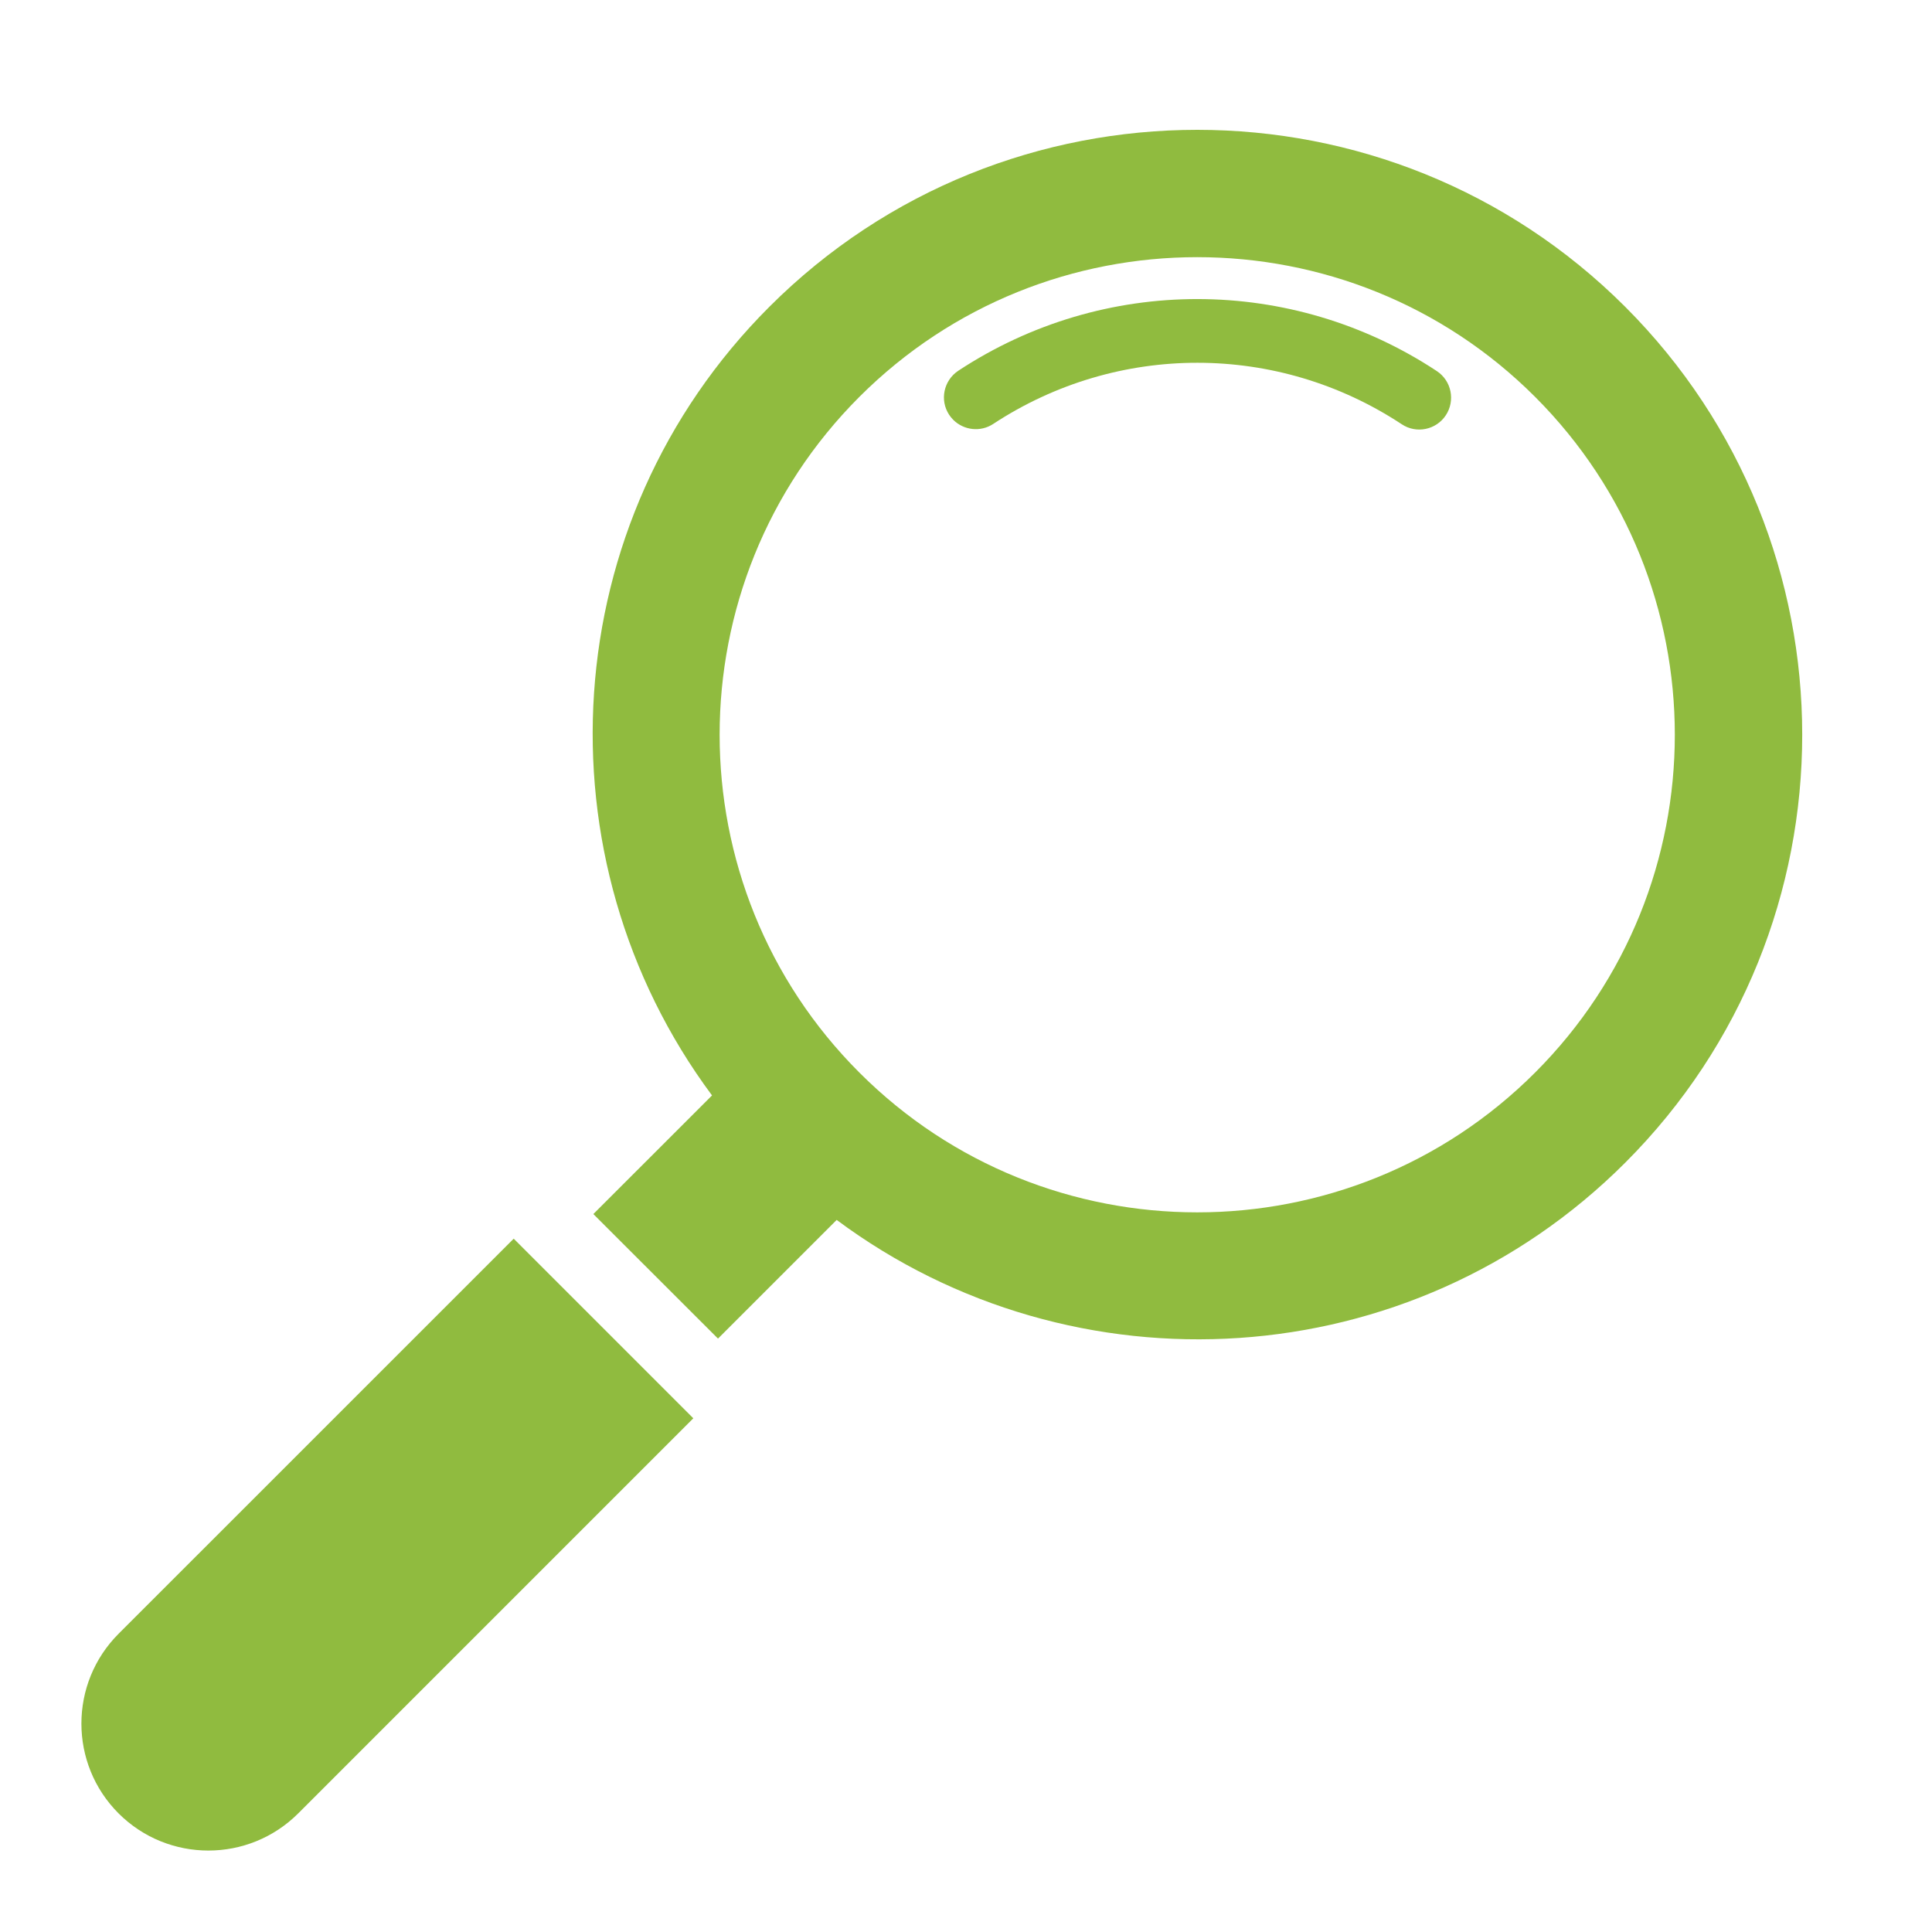
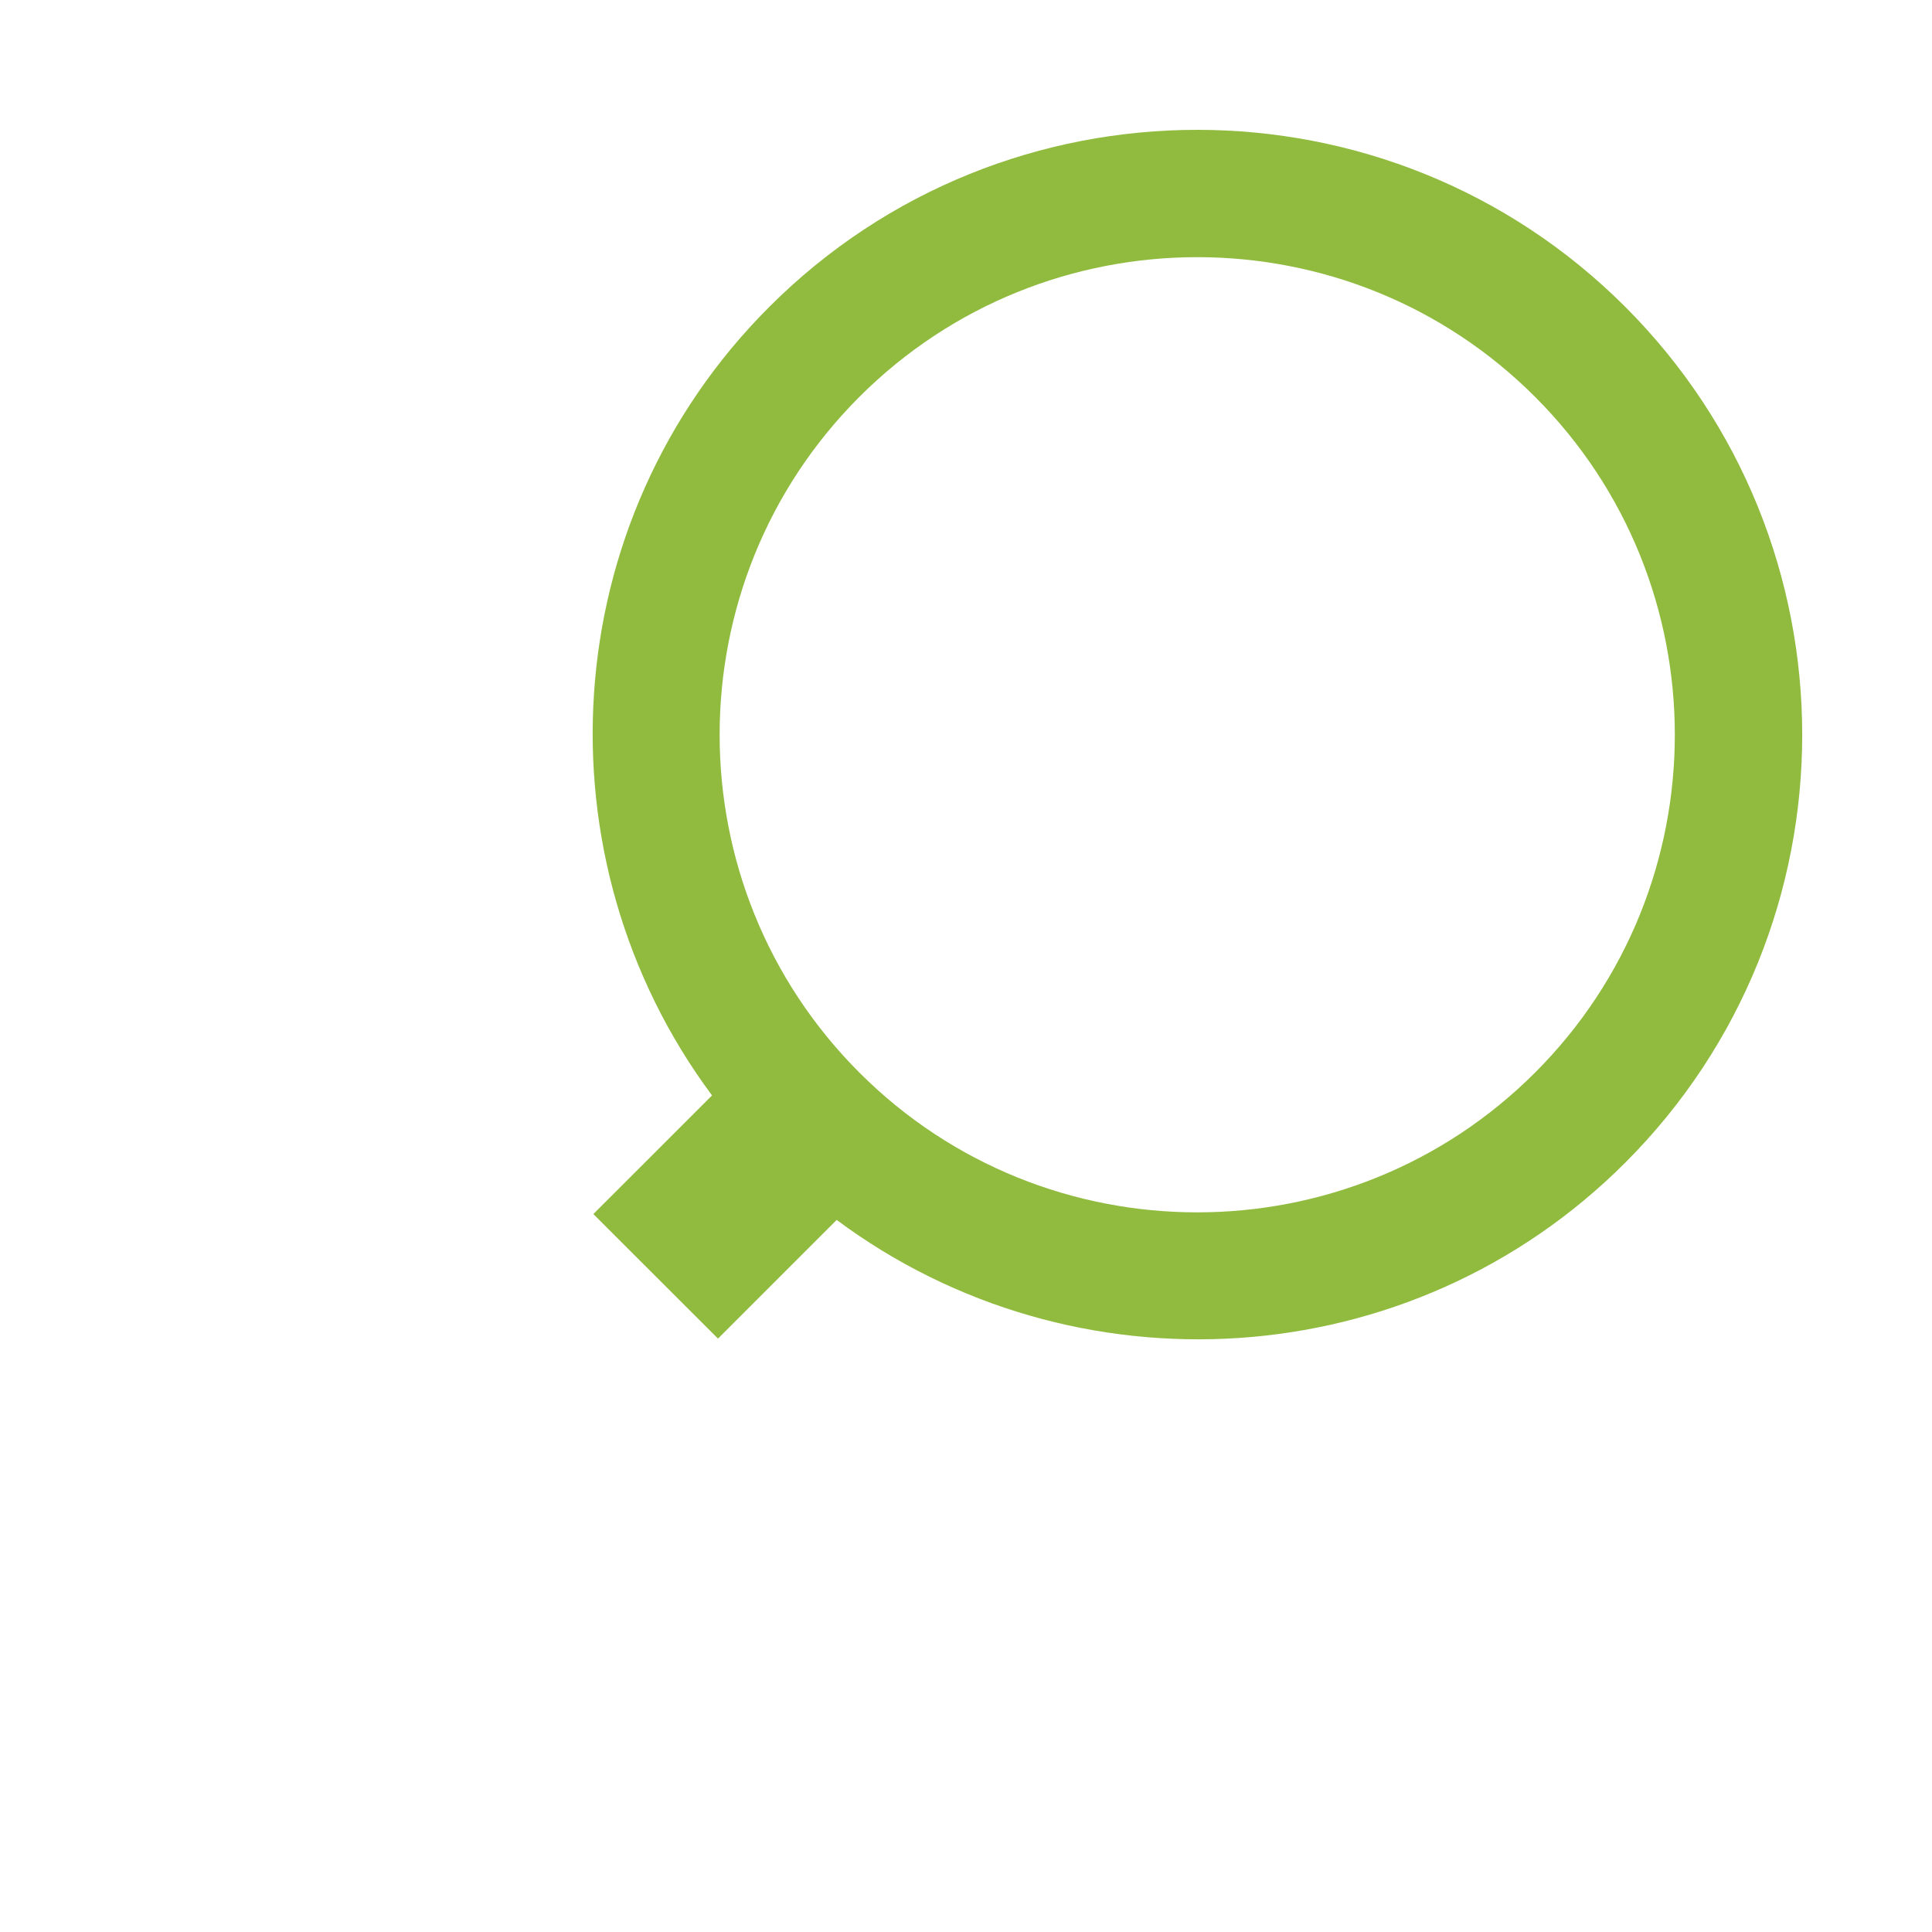
<svg xmlns="http://www.w3.org/2000/svg" version="1.0" preserveAspectRatio="xMidYMid meet" height="1200" viewBox="0 0 900 900" zoomAndPan="magnify" width="1200">
-   <path fill-rule="nonzero" fill-opacity="1" d="M 239.309 577.027 L 55.242 761.066 C 32.148 784.188 32.148 821.66 55.242 844.758 C 78.34 867.828 115.812 867.828 138.91 844.758 L 322.973 660.691 Z M 239.309 577.027" fill="#90bb3f" />
  <path fill-rule="nonzero" fill-opacity="1" d="M 757.082 142.918 C 647.141 33 468.285 33 358.395 142.918 C 258.297 242.941 249.629 399.926 331.691 510.293 L 276.406 565.555 L 334.473 623.57 L 389.754 568.285 C 500.023 650.371 657.035 641.703 757.082 541.633 C 867.027 431.715 867.027 252.859 757.082 142.918 Z M 715.102 499.648 C 628.305 586.469 487.098 586.469 400.328 499.648 C 313.531 412.875 313.531 271.672 400.328 184.875 C 487.125 98.102 628.328 98.102 715.102 184.875 C 801.898 271.695 801.898 412.875 715.102 499.648 Z M 715.102 499.648" fill="#90bb3f" />
-   <path fill-rule="nonzero" fill-opacity="1" d="M 669.309 172.852 C 601.648 128.211 514.129 128.113 446.418 172.699 C 439.578 177.234 437.652 186.43 442.16 193.242 C 442.734 194.094 443.387 194.895 444.062 195.57 C 448.949 200.457 456.738 201.406 462.699 197.477 C 520.539 159.449 595.188 159.5 652.977 197.625 C 659.816 202.184 669.035 200.254 673.52 193.441 C 678 186.629 676.199 177.41 669.309 172.852 Z M 669.309 172.852" fill="#90bb3f" />
</svg>